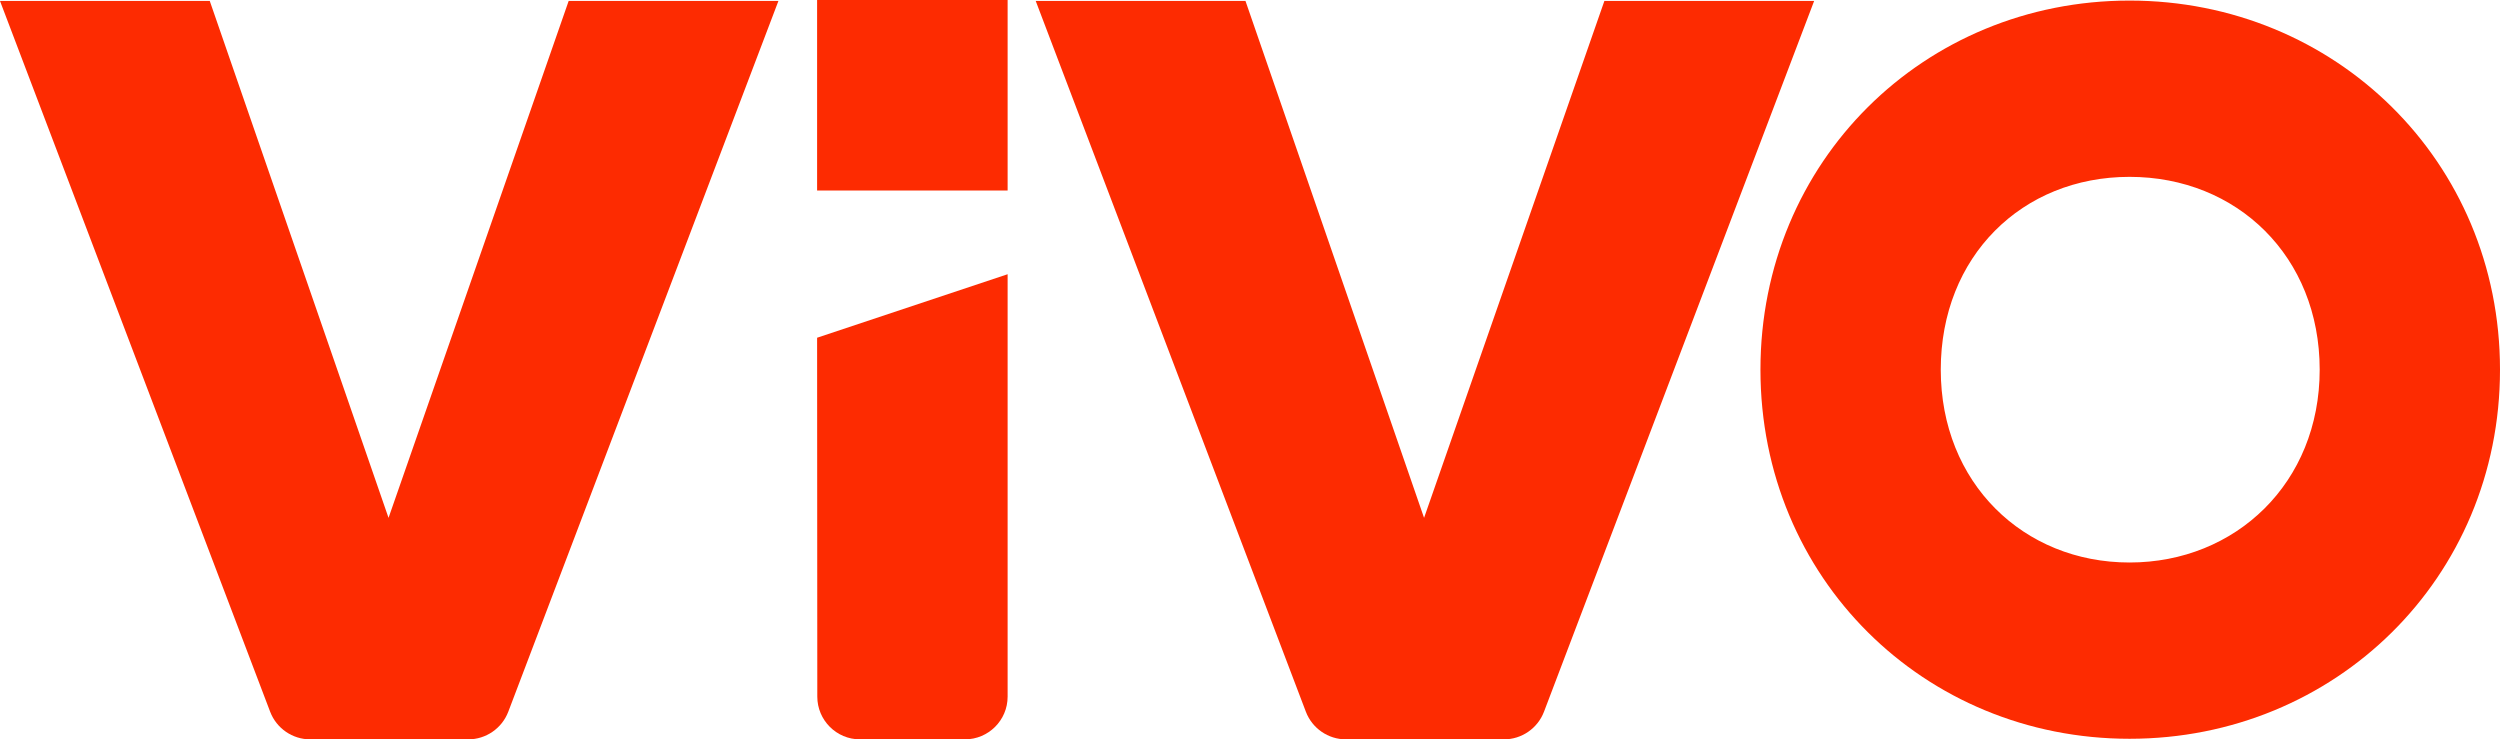
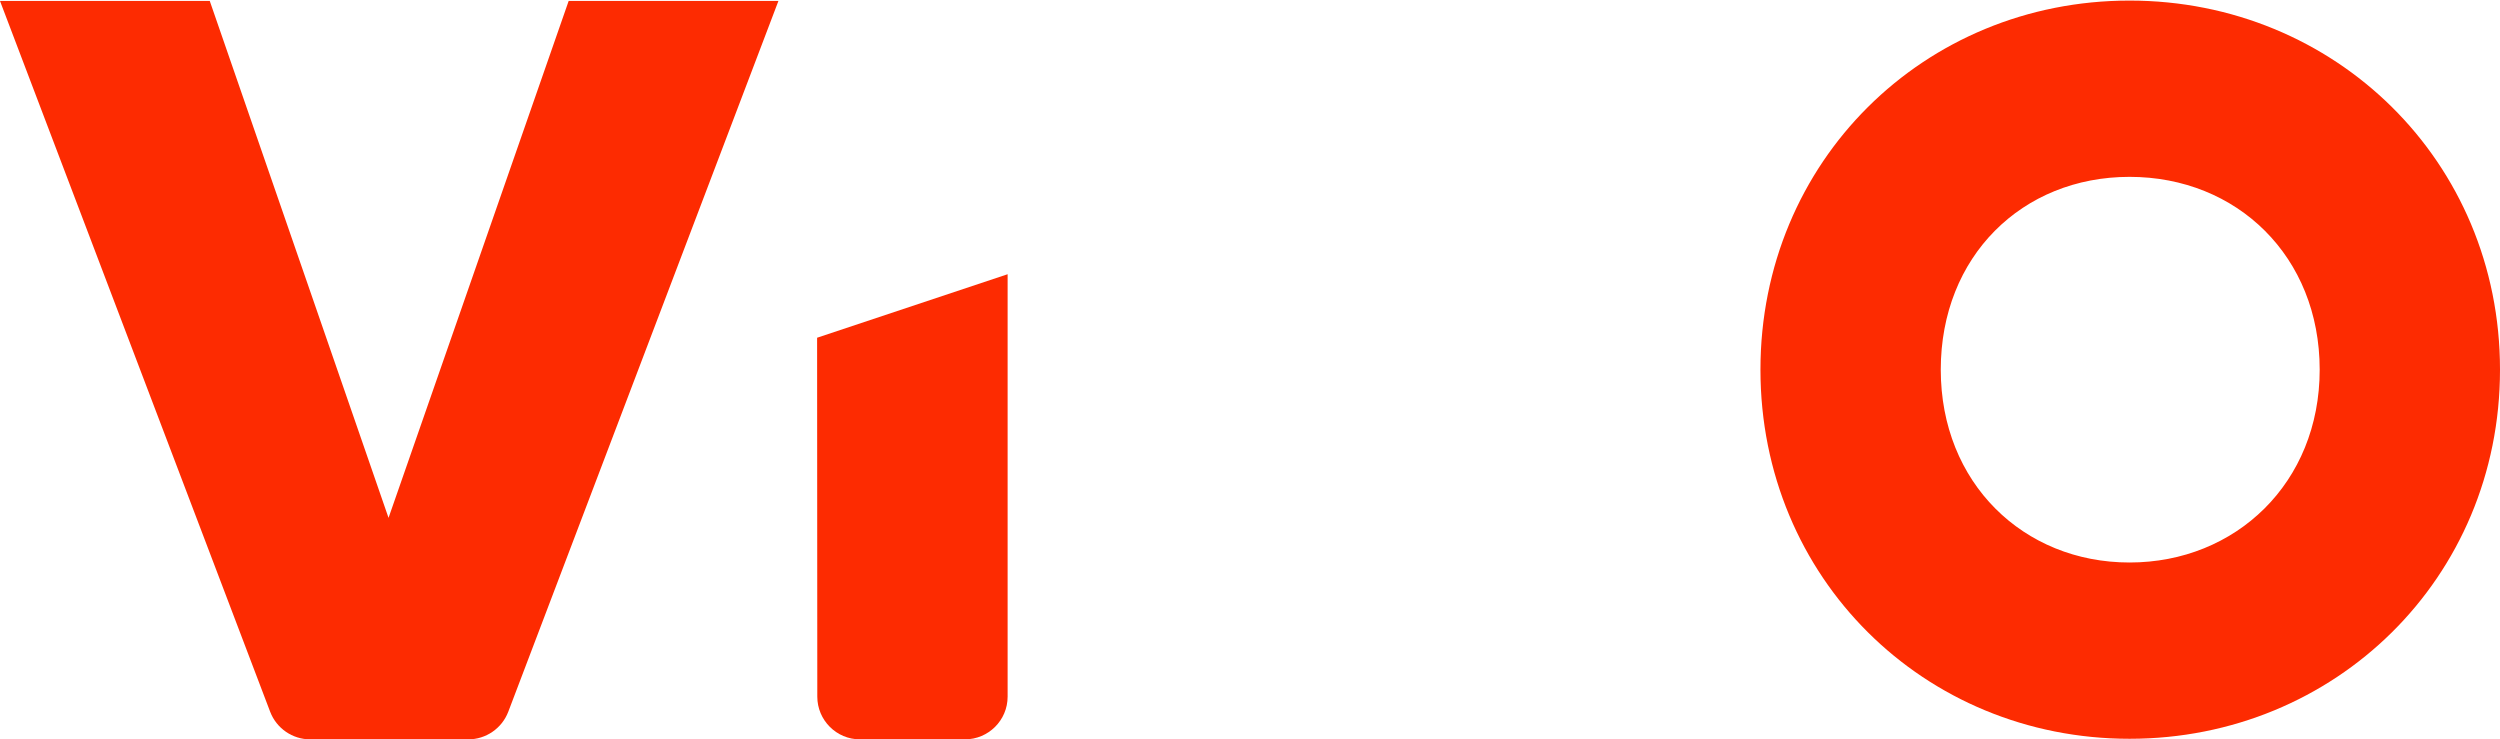
<svg xmlns="http://www.w3.org/2000/svg" id="Layer_2_00000044168196403373912480000009387309018272368795_" x="0px" y="0px" viewBox="0 0 1299.1 384.2" style="enable-background:new 0 0 1299.1 384.2;" xml:space="preserve">
  <style type="text/css"> .st0{fill:#FD2B01;}</style>
  <g id="Layer_1-2">
    <g>
      <g>
        <path class="st0" d="M404.5,0.5L264.1,369.9c-3.3,8.6-11.6,14.3-20.8,14.3h-82.1c-9.2,0-17.5-5.7-20.8-14.3L0,0.5h109l92.9,268.6 L295.5,0.5H404.5z" />
-         <path class="st0" d="M424.6,0h99v99h-99L424.6,0L424.6,0L424.6,0z" />
-         <path class="st0" d="M942.7,0.5L802.3,369.9c-3.3,8.6-11.6,14.3-20.8,14.3h-82.1c-9.2,0-17.5-5.7-20.8-14.3L538.2,0.5h109 L740,269.1L833.7,0.5H942.7z" />
+         <path class="st0" d="M424.6,0h99h-99L424.6,0L424.6,0L424.6,0z" />
        <path class="st0" d="M914.8,192.1c0-108.2,85-191.8,191.8-191.8s192.5,83.5,192.5,191.8s-85.7,191.8-192.5,191.8 S914.8,300.3,914.8,192.1L914.8,192.1z M1205.4,192.1c0-58.8-42.9-100.2-98.8-100.2s-98.1,41.4-98.1,100.2s42.9,100.2,98.1,100.2 S1205.4,250.9,1205.4,192.1L1205.4,192.1z" />
      </g>
      <path class="st0" d="M424.6,175.5l99-33V362c0,12.3-10,22.2-22.2,22.2h-54.5c-12.3,0-22.2-10-22.2-22.2L424.6,175.5L424.6,175.5 L424.6,175.5z" />
    </g>
  </g>
</svg>